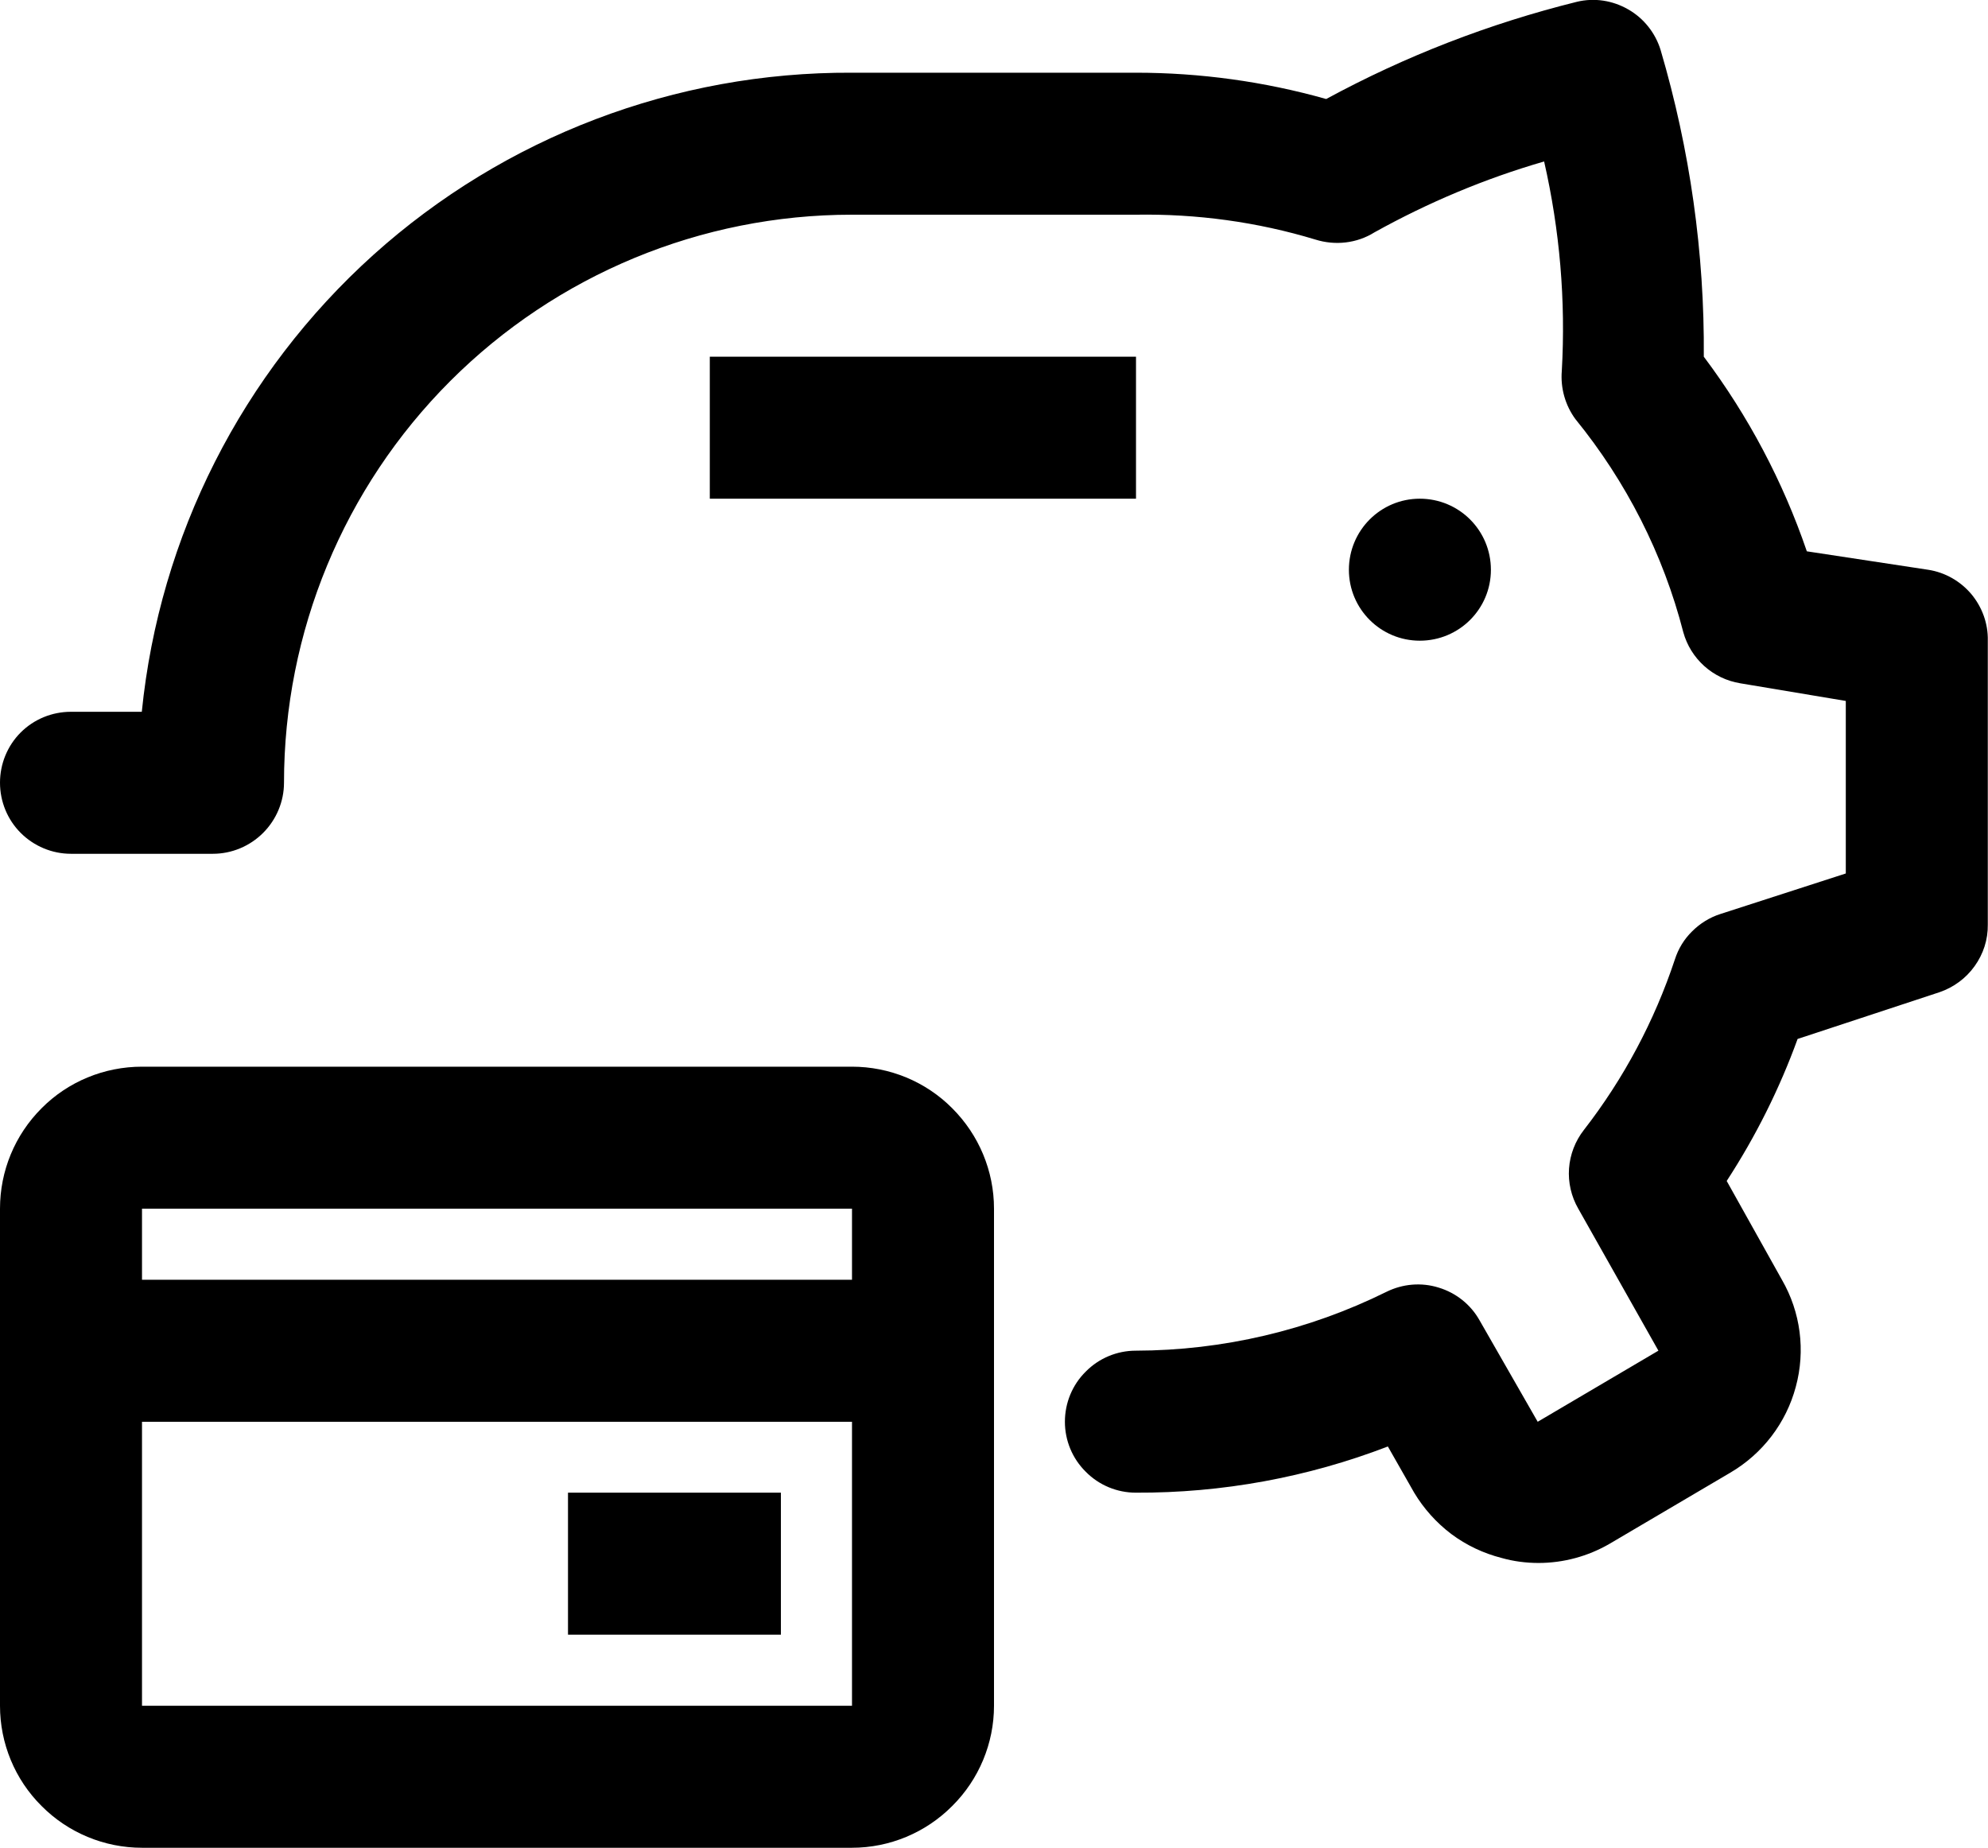
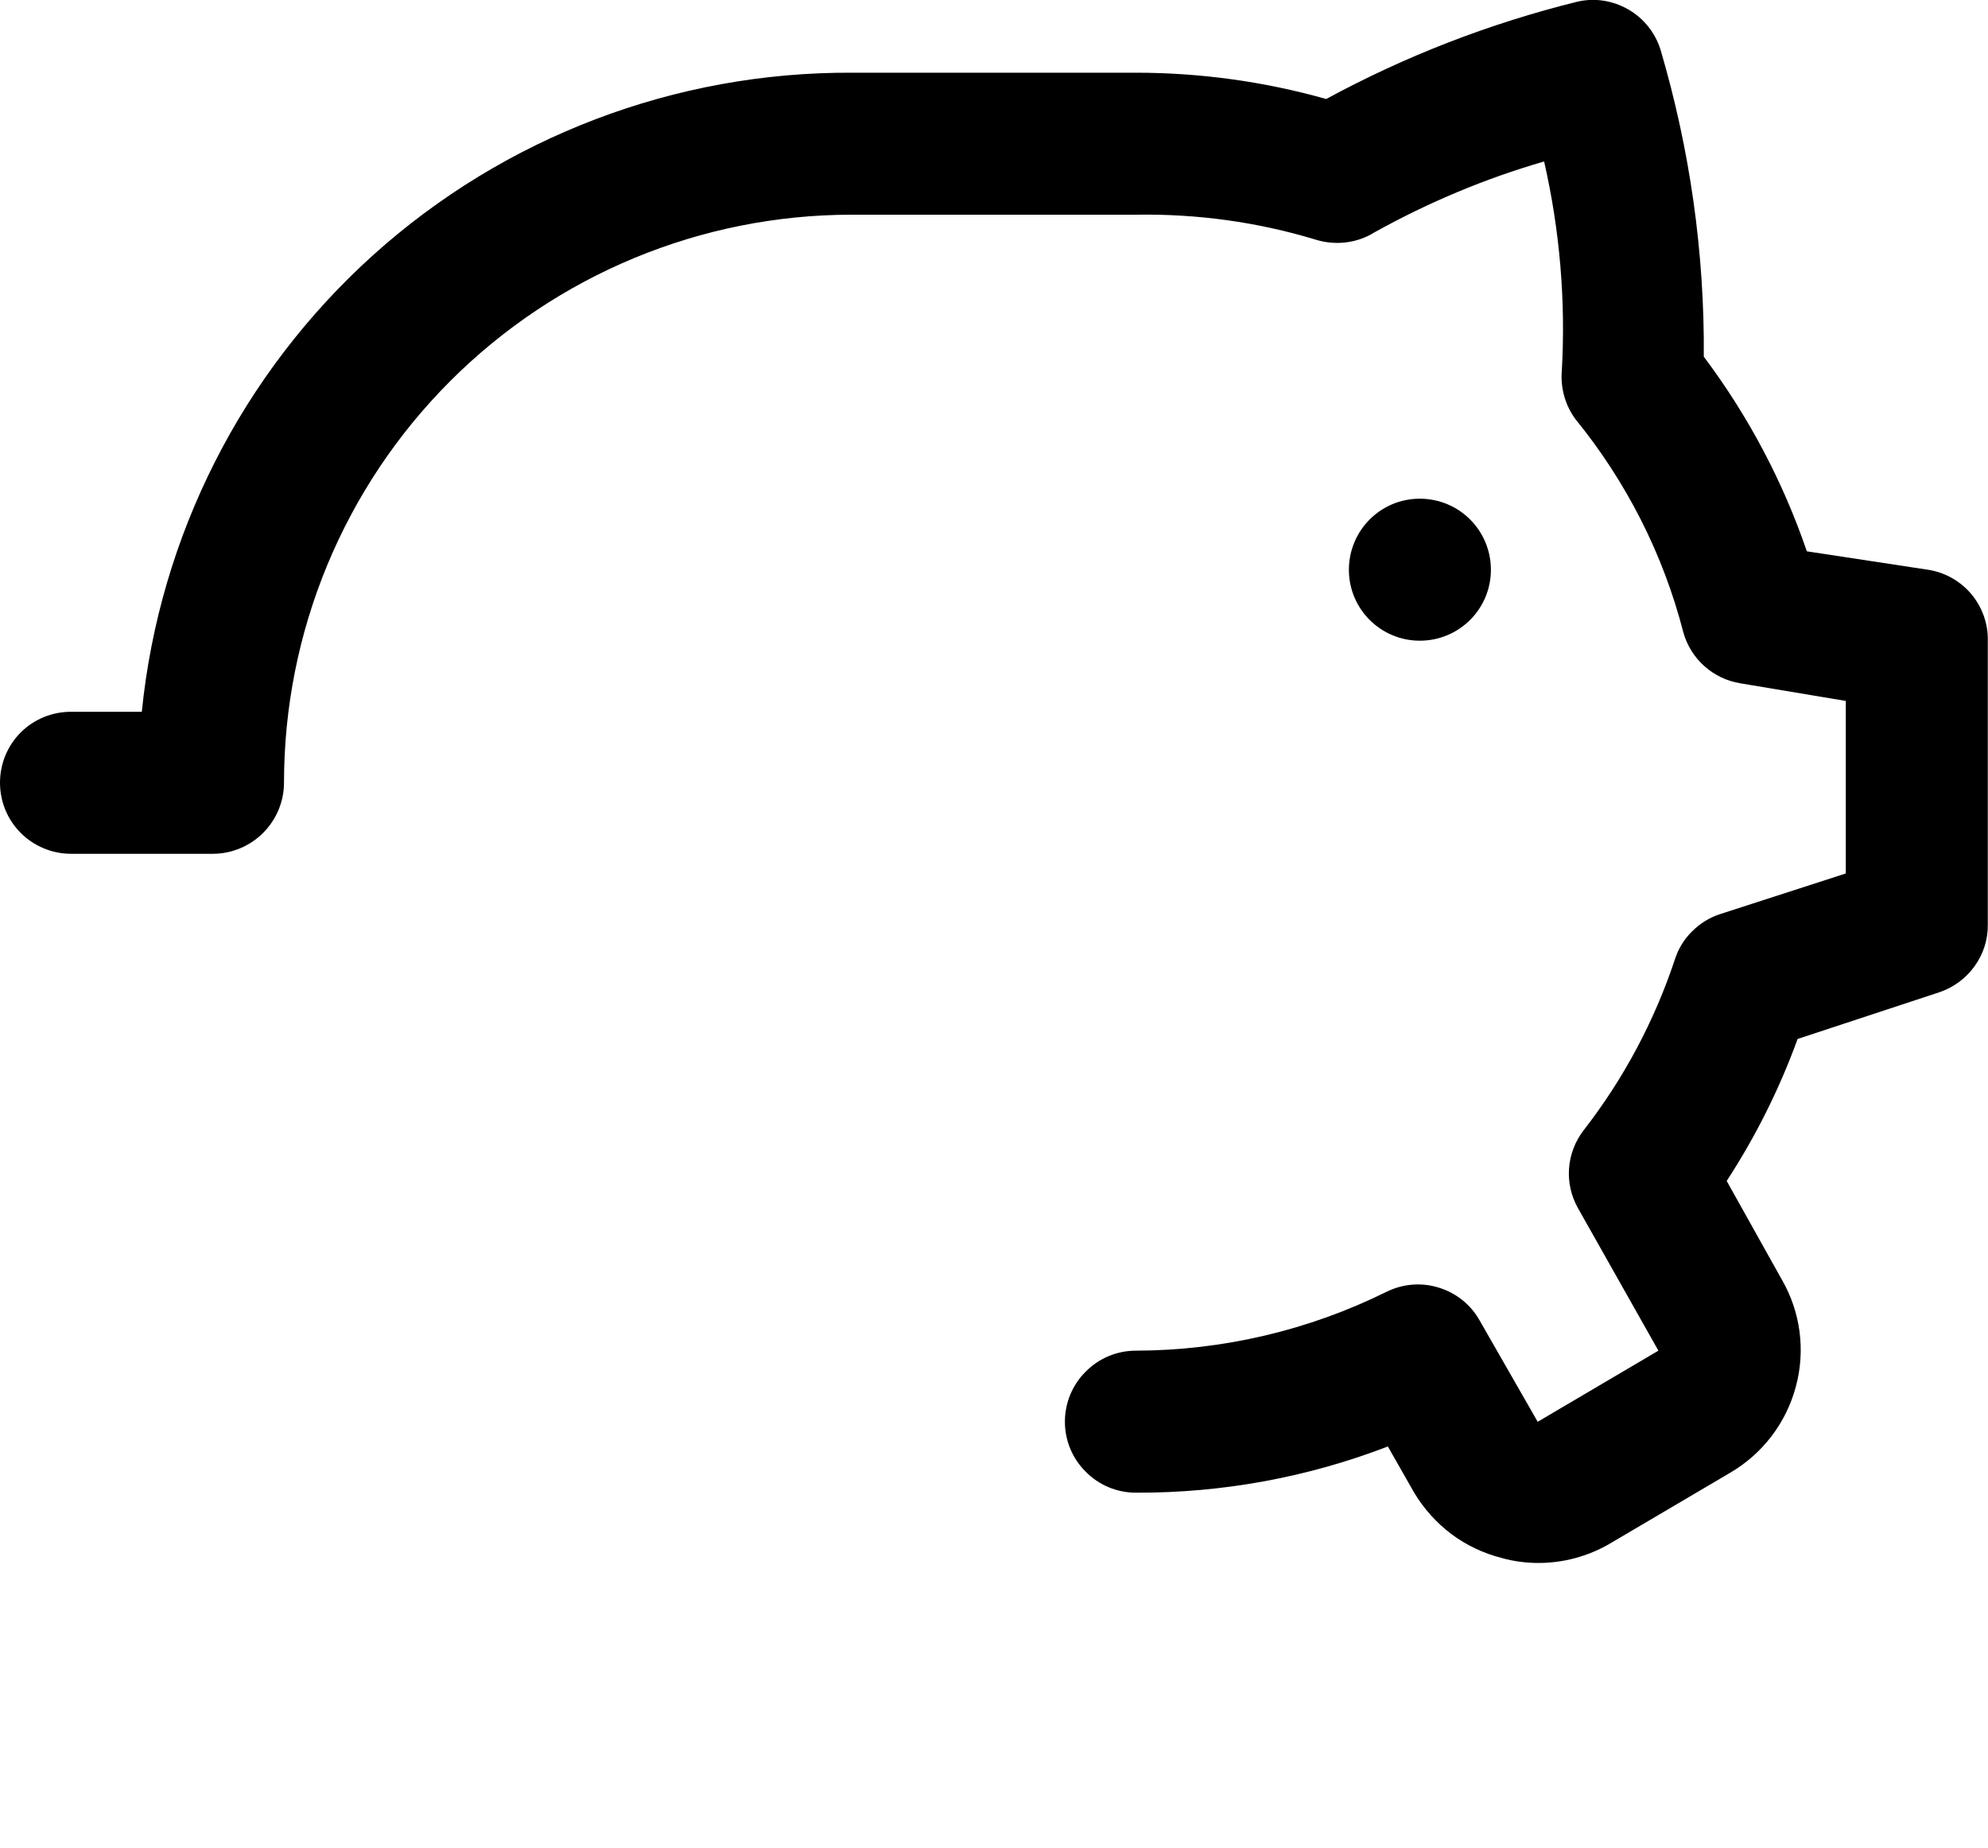
<svg xmlns="http://www.w3.org/2000/svg" width="98.98" height="92" viewBox="0 0 98.98 92" fill="none">
  <desc>
			Created with Pixso.
	</desc>
  <defs />
-   <path id="Vector" d="M56.56 17.76L35.34 17.76L35.34 24.83L56.56 24.83L56.56 17.76Z" fill="#000000" fill-opacity="1" fill-rule="evenodd" />
  <path id="Vector" d="M67.16 28.37C67.16 30.32 68.74 31.9 70.69 31.9C72.65 31.9 74.23 30.32 74.23 28.37C74.23 26.41 72.65 24.83 70.69 24.83C68.74 24.83 67.16 26.41 67.16 28.37Z" fill="#000000" fill-opacity="1" fill-rule="evenodd" />
-   <path id="Vector" d="M7.07 53.11L42.42 53.11C44.29 53.11 46.09 53.85 47.41 55.18C48.74 56.51 49.49 58.3 49.49 60.18L49.49 84.93C49.49 86.8 48.74 88.6 47.41 89.92C46.09 91.25 44.29 92 42.42 92L7.07 92C5.19 92 3.39 91.25 2.07 89.92C0.74 88.6 4.95e-5 86.8 4.95e-5 84.93L4.95e-5 60.18C4.95e-5 58.3 0.74 56.51 2.07 55.18C3.39 53.85 5.19 53.11 7.07 53.11ZM42.42 60.18L7.07 60.18L7.07 63.72L42.42 63.72L42.42 60.18ZM42.42 84.93L42.42 70.79L7.07 70.79L7.07 84.93L42.42 84.93Z" fill="#000000" fill-opacity="1" fill-rule="nonzero" />
-   <path id="Vector" d="M38.88 74.32L28.28 74.32L28.28 81.39L38.88 81.39L38.88 74.32Z" fill="#000000" fill-opacity="1" fill-rule="evenodd" />
  <path id="Vector" d="M56.55 67.25C60.88 67.24 65.15 66.24 69.03 64.32C69.84 63.92 70.77 63.84 71.63 64.11C72.49 64.37 73.22 64.95 73.66 65.73L76.56 70.79L82.57 67.25L78.58 60.18C78.23 59.57 78.07 58.87 78.12 58.18C78.17 57.48 78.43 56.81 78.86 56.26C80.84 53.71 82.37 50.84 83.39 47.77C83.56 47.24 83.85 46.76 84.25 46.37C84.64 45.98 85.12 45.68 85.65 45.51L91.9 43.49L91.9 34.9L86.64 34.02C85.97 33.91 85.35 33.61 84.85 33.16C84.35 32.71 83.99 32.13 83.81 31.48C82.81 27.59 80.97 23.98 78.44 20.87C77.93 20.18 77.69 19.32 77.76 18.47C77.96 14.97 77.66 11.46 76.88 8.04C73.94 8.89 71.11 10.08 68.43 11.57C68 11.84 67.51 12.01 67 12.07C66.5 12.13 65.98 12.08 65.5 11.93C62.6 11.05 59.58 10.64 56.55 10.69L42.41 10.69C34.91 10.69 27.72 13.67 22.42 18.97C17.11 24.28 14.14 31.47 14.14 38.97C14.14 39.91 13.76 40.81 13.1 41.47C12.44 42.13 11.54 42.51 10.6 42.51L3.53 42.51C2.59 42.51 1.69 42.13 1.03 41.47C0.37 40.81 0 39.91 0 38.97C0 38.03 0.37 37.13 1.03 36.47C1.69 35.81 2.59 35.44 3.53 35.44L7.06 35.44C7.94 26.69 12.05 18.58 18.59 12.69C25.13 6.81 33.62 3.58 42.41 3.62L56.55 3.62C59.76 3.62 62.95 4.06 66.03 4.93C69.97 2.79 74.16 1.17 78.51 0.09C79.38 -0.12 80.29 0.02 81.07 0.47C81.84 0.91 82.42 1.64 82.68 2.49C84.14 7.45 84.87 12.59 84.83 17.76C87.04 20.7 88.77 23.97 89.96 27.45L96.01 28.37C96.84 28.5 97.6 28.93 98.15 29.58C98.69 30.23 98.99 31.05 98.97 31.9L98.97 46.04C98.98 46.78 98.75 47.5 98.31 48.11C97.88 48.71 97.27 49.16 96.57 49.4L89.5 51.73C88.6 54.21 87.41 56.59 85.97 58.8L88.72 63.72C89.65 65.33 89.9 67.25 89.41 69.05C88.93 70.85 87.75 72.39 86.14 73.33L80.13 76.87C79.06 77.49 77.84 77.82 76.6 77.82C75.98 77.82 75.36 77.74 74.76 77.57C73.86 77.34 73.01 76.94 72.26 76.38C71.52 75.82 70.89 75.12 70.41 74.32L69.1 72.02C65.1 73.56 60.84 74.34 56.55 74.32C55.62 74.32 54.72 73.95 54.06 73.28C53.39 72.62 53.02 71.72 53.02 70.79C53.02 69.85 53.39 68.95 54.06 68.29C54.72 67.62 55.62 67.25 56.55 67.25Z" fill="#000000" fill-opacity="1" fill-rule="nonzero" />
</svg>